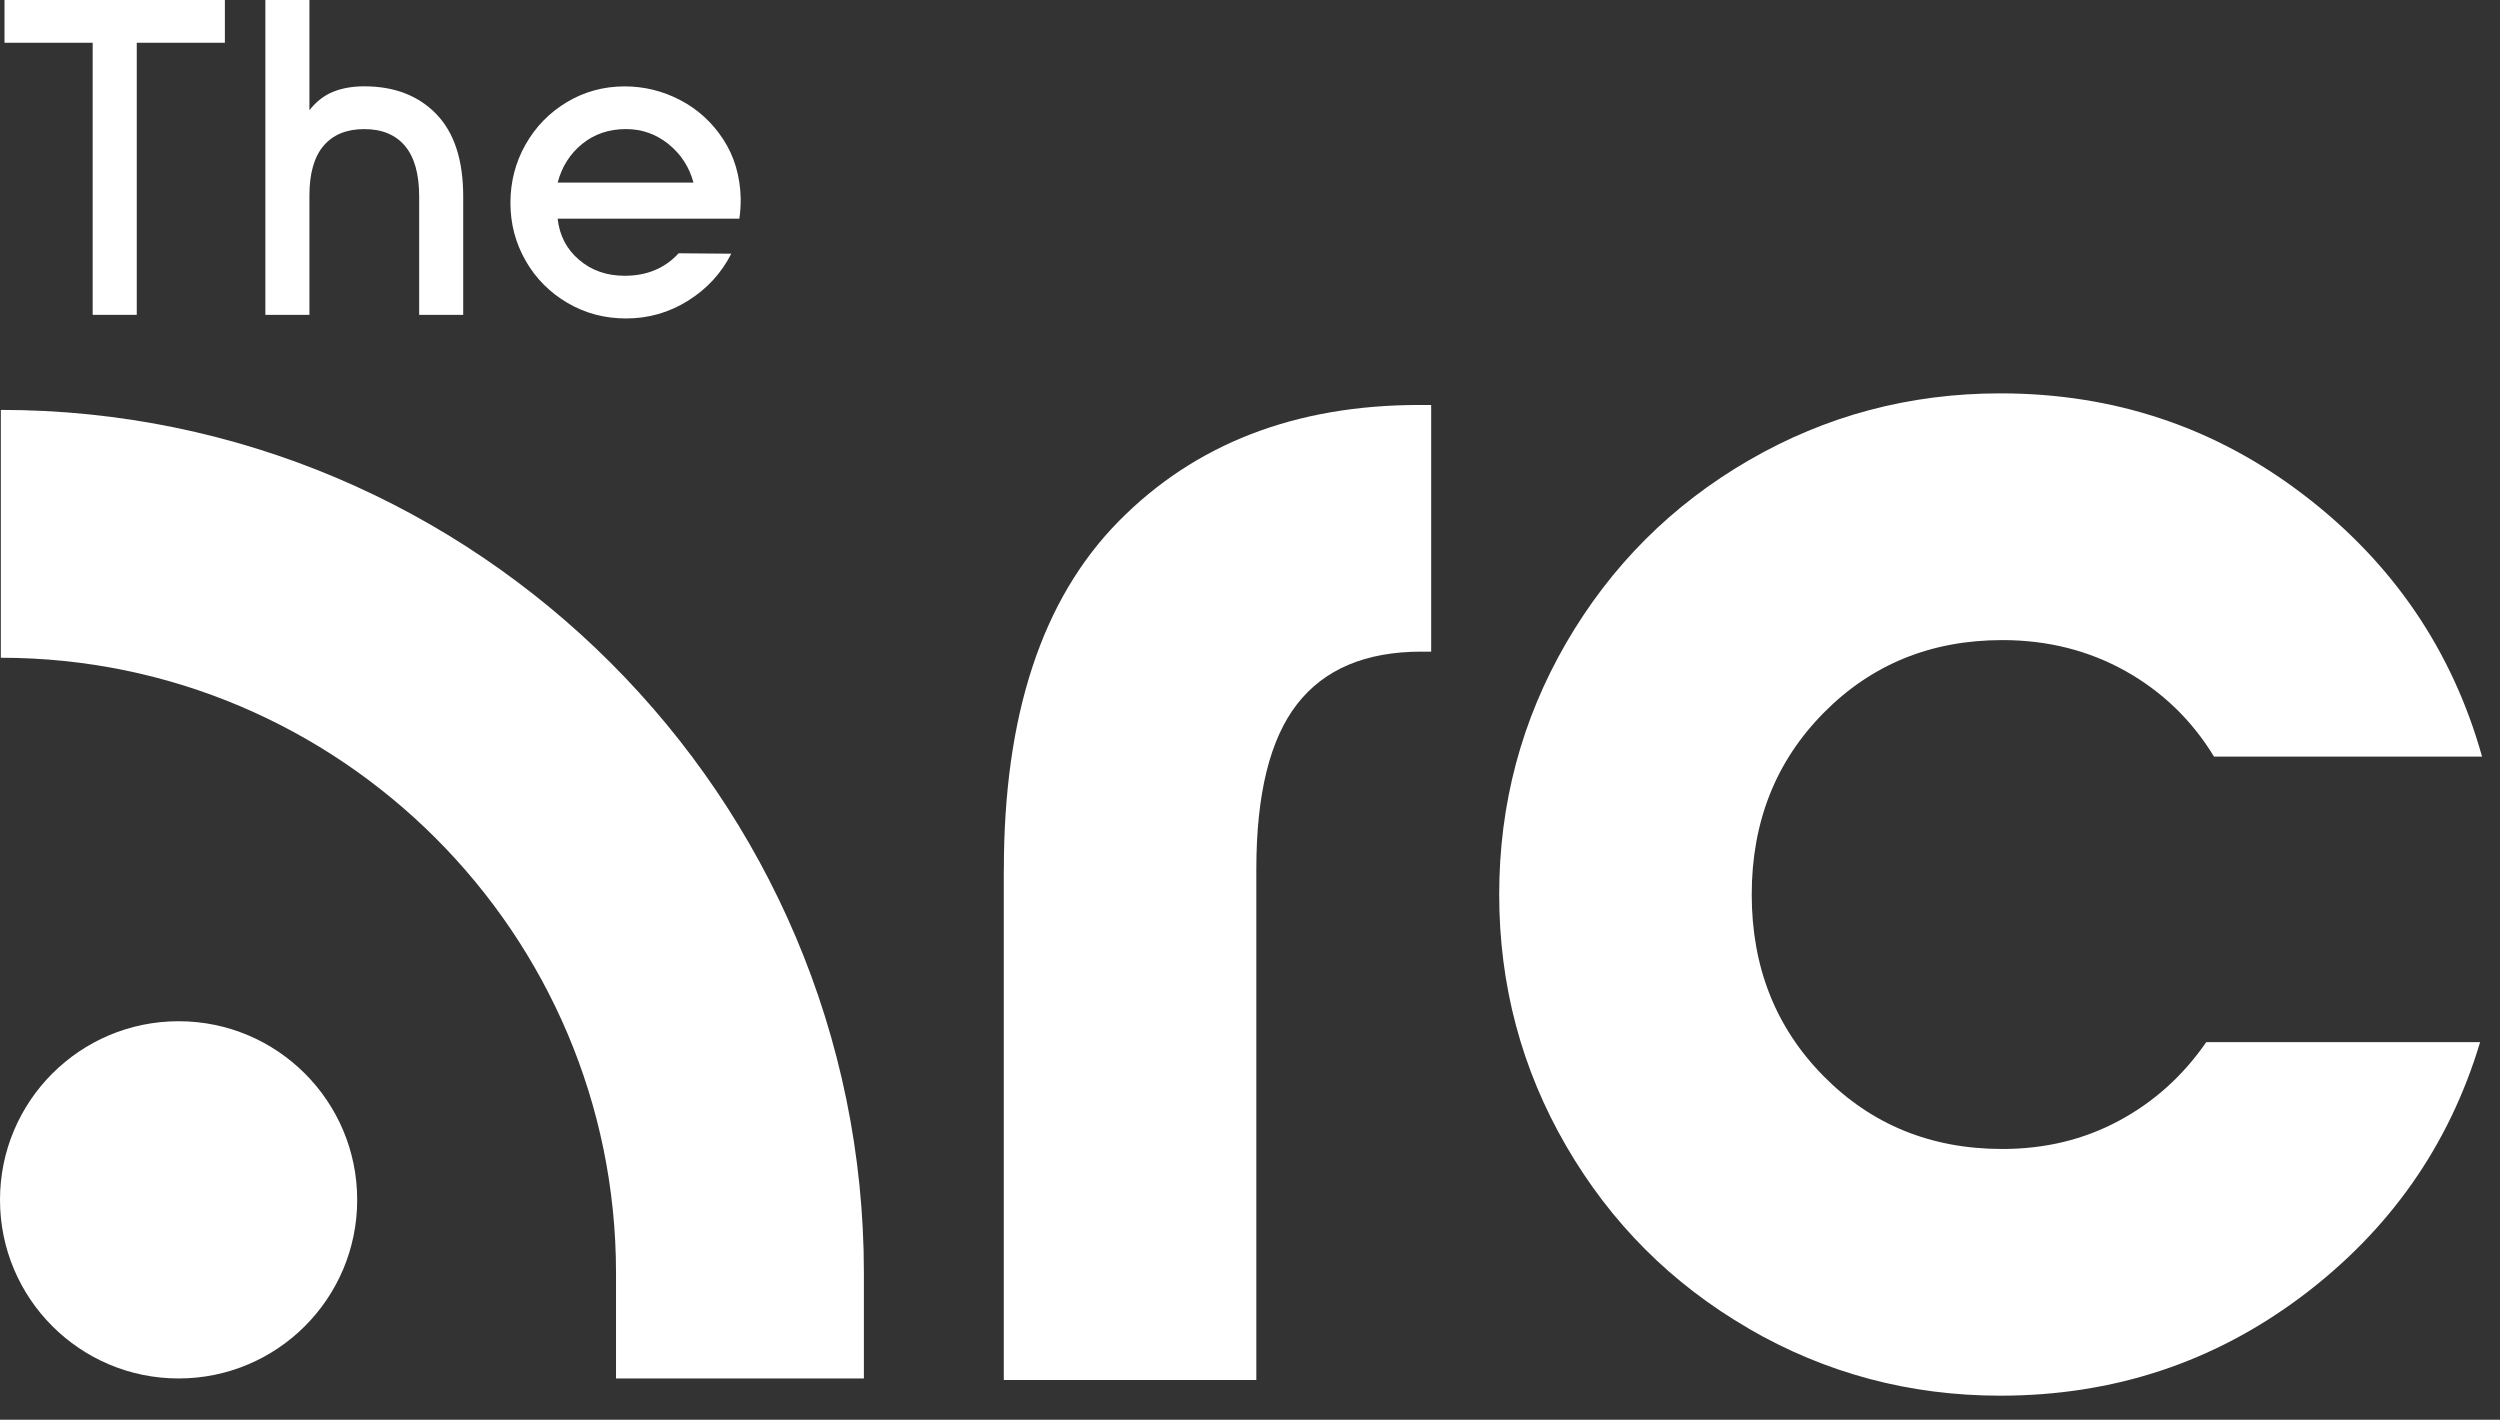
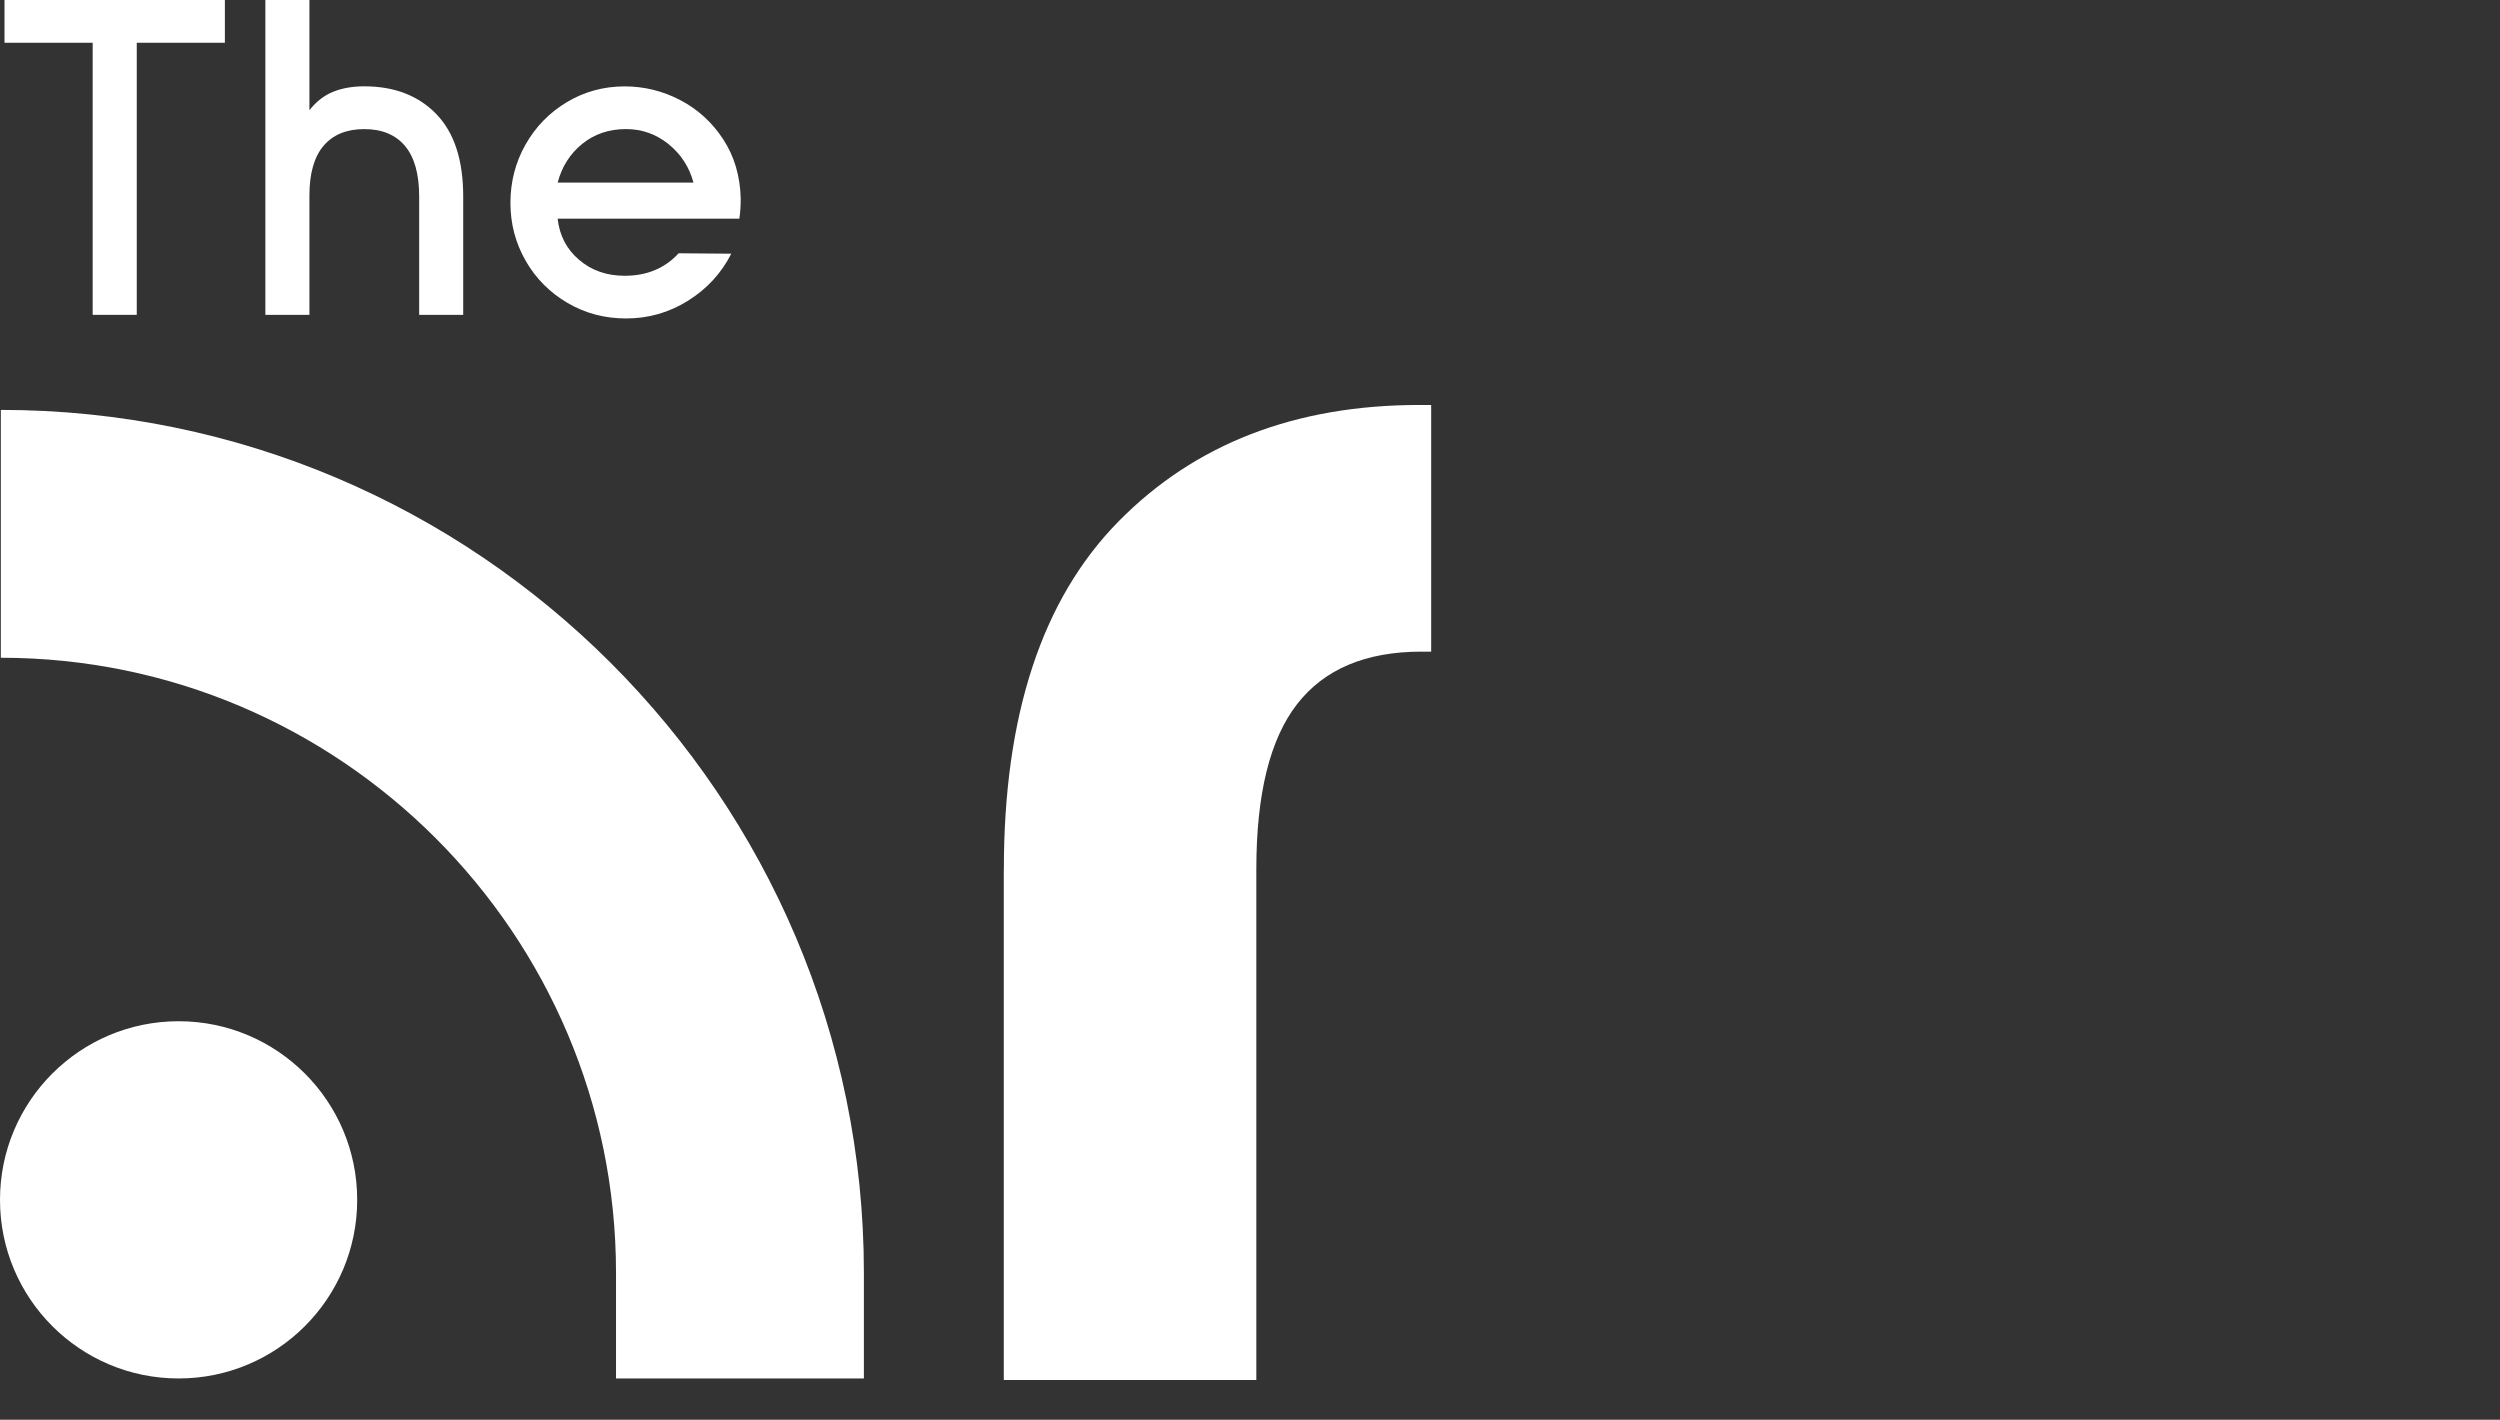
<svg xmlns="http://www.w3.org/2000/svg" width="81" height="46" viewBox="0 0 81 46" fill="none">
  <rect x="0" y="0" width="81" height="46" fill="#333333" stroke="none" />
  <path d="M7.287 1.385H4.431V10.201H3.003V1.385H0.146V0H7.286V1.385H7.287Z" fill="white" />
  <path d="M14.134 3.694C14.716 4.292 15.008 5.183 15.008 6.368V10.201H13.581V6.368C13.581 5.639 13.428 5.093 13.122 4.729C12.816 4.365 12.376 4.183 11.803 4.183C11.23 4.183 10.79 4.363 10.484 4.723C10.178 5.082 10.025 5.622 10.025 6.34V10.201H8.598V0H10.025V3.57C10.249 3.287 10.506 3.089 10.798 2.972C11.09 2.855 11.424 2.797 11.803 2.797C12.775 2.797 13.551 3.095 14.134 3.693V3.694Z" fill="white" />
  <path d="M17.027 4.685C17.352 4.108 17.8 3.649 18.368 3.308C18.936 2.969 19.56 2.799 20.24 2.799C20.871 2.799 21.472 2.947 22.04 3.243C22.608 3.54 23.072 3.963 23.431 4.512C23.791 5.061 23.98 5.699 23.999 6.428C23.999 6.671 23.985 6.89 23.955 7.084H18.068C18.127 7.629 18.357 8.073 18.761 8.417C19.163 8.763 19.657 8.935 20.24 8.935C20.959 8.935 21.542 8.692 21.988 8.206L23.693 8.22C23.373 8.851 22.906 9.359 22.294 9.742C21.682 10.126 21.012 10.318 20.283 10.318C19.593 10.318 18.961 10.151 18.388 9.815C17.816 9.48 17.363 9.026 17.033 8.452C16.704 7.879 16.538 7.252 16.538 6.572C16.538 5.892 16.701 5.262 17.026 4.685H17.027ZM22.469 5.916C22.333 5.411 22.064 4.996 21.66 4.669C21.256 4.344 20.797 4.182 20.283 4.182C19.729 4.182 19.256 4.343 18.862 4.663C18.469 4.983 18.204 5.401 18.068 5.916H22.469Z" fill="white" />
  <path d="M32.525 28.161C32.525 23.169 33.762 19.413 36.238 16.897C38.713 14.38 41.966 13.121 45.993 13.121H46.37V21.113H46.054C44.25 21.113 42.907 21.68 42.027 22.812C41.145 23.945 40.705 25.729 40.705 28.161V44.713H32.523V28.161H32.525Z" fill="white" />
-   <path d="M56.66 43.046C54.163 41.598 52.191 39.627 50.745 37.131C49.297 34.636 48.574 31.918 48.574 28.981C48.574 26.044 49.298 23.327 50.745 20.83C52.193 18.335 54.164 16.361 56.66 14.915C59.155 13.467 61.873 12.745 64.81 12.745C68.501 12.745 71.786 13.845 74.66 16.049C77.534 18.251 79.453 21.075 80.419 24.514H71.734C71.019 23.34 70.066 22.416 68.871 21.745C67.675 21.075 66.342 20.739 64.875 20.739C62.567 20.739 60.637 21.526 59.084 23.099C57.532 24.671 56.756 26.634 56.756 28.984C56.756 31.334 57.532 33.295 59.084 34.867C60.637 36.44 62.566 37.227 64.875 37.227C66.26 37.227 67.519 36.923 68.651 36.314C69.784 35.707 70.729 34.856 71.483 33.765H80.356C79.349 37.122 77.418 39.869 74.565 42.01C71.712 44.149 68.46 45.22 64.81 45.22C61.873 45.22 59.157 44.496 56.66 43.049V43.046Z" fill="white" />
  <path d="M27.99 44.662H19.959V41.243C19.959 30.254 11.019 21.311 0.027 21.311V13.281C15.446 13.281 27.99 25.825 27.99 41.243V44.662Z" fill="white" />
  <path d="M11.573 38.875C11.573 35.679 8.983 33.088 5.787 33.088C2.591 33.088 0 35.679 0 38.875C0 42.071 2.591 44.662 5.787 44.662C8.983 44.662 11.573 42.071 11.573 38.875Z" fill="white" />
</svg>